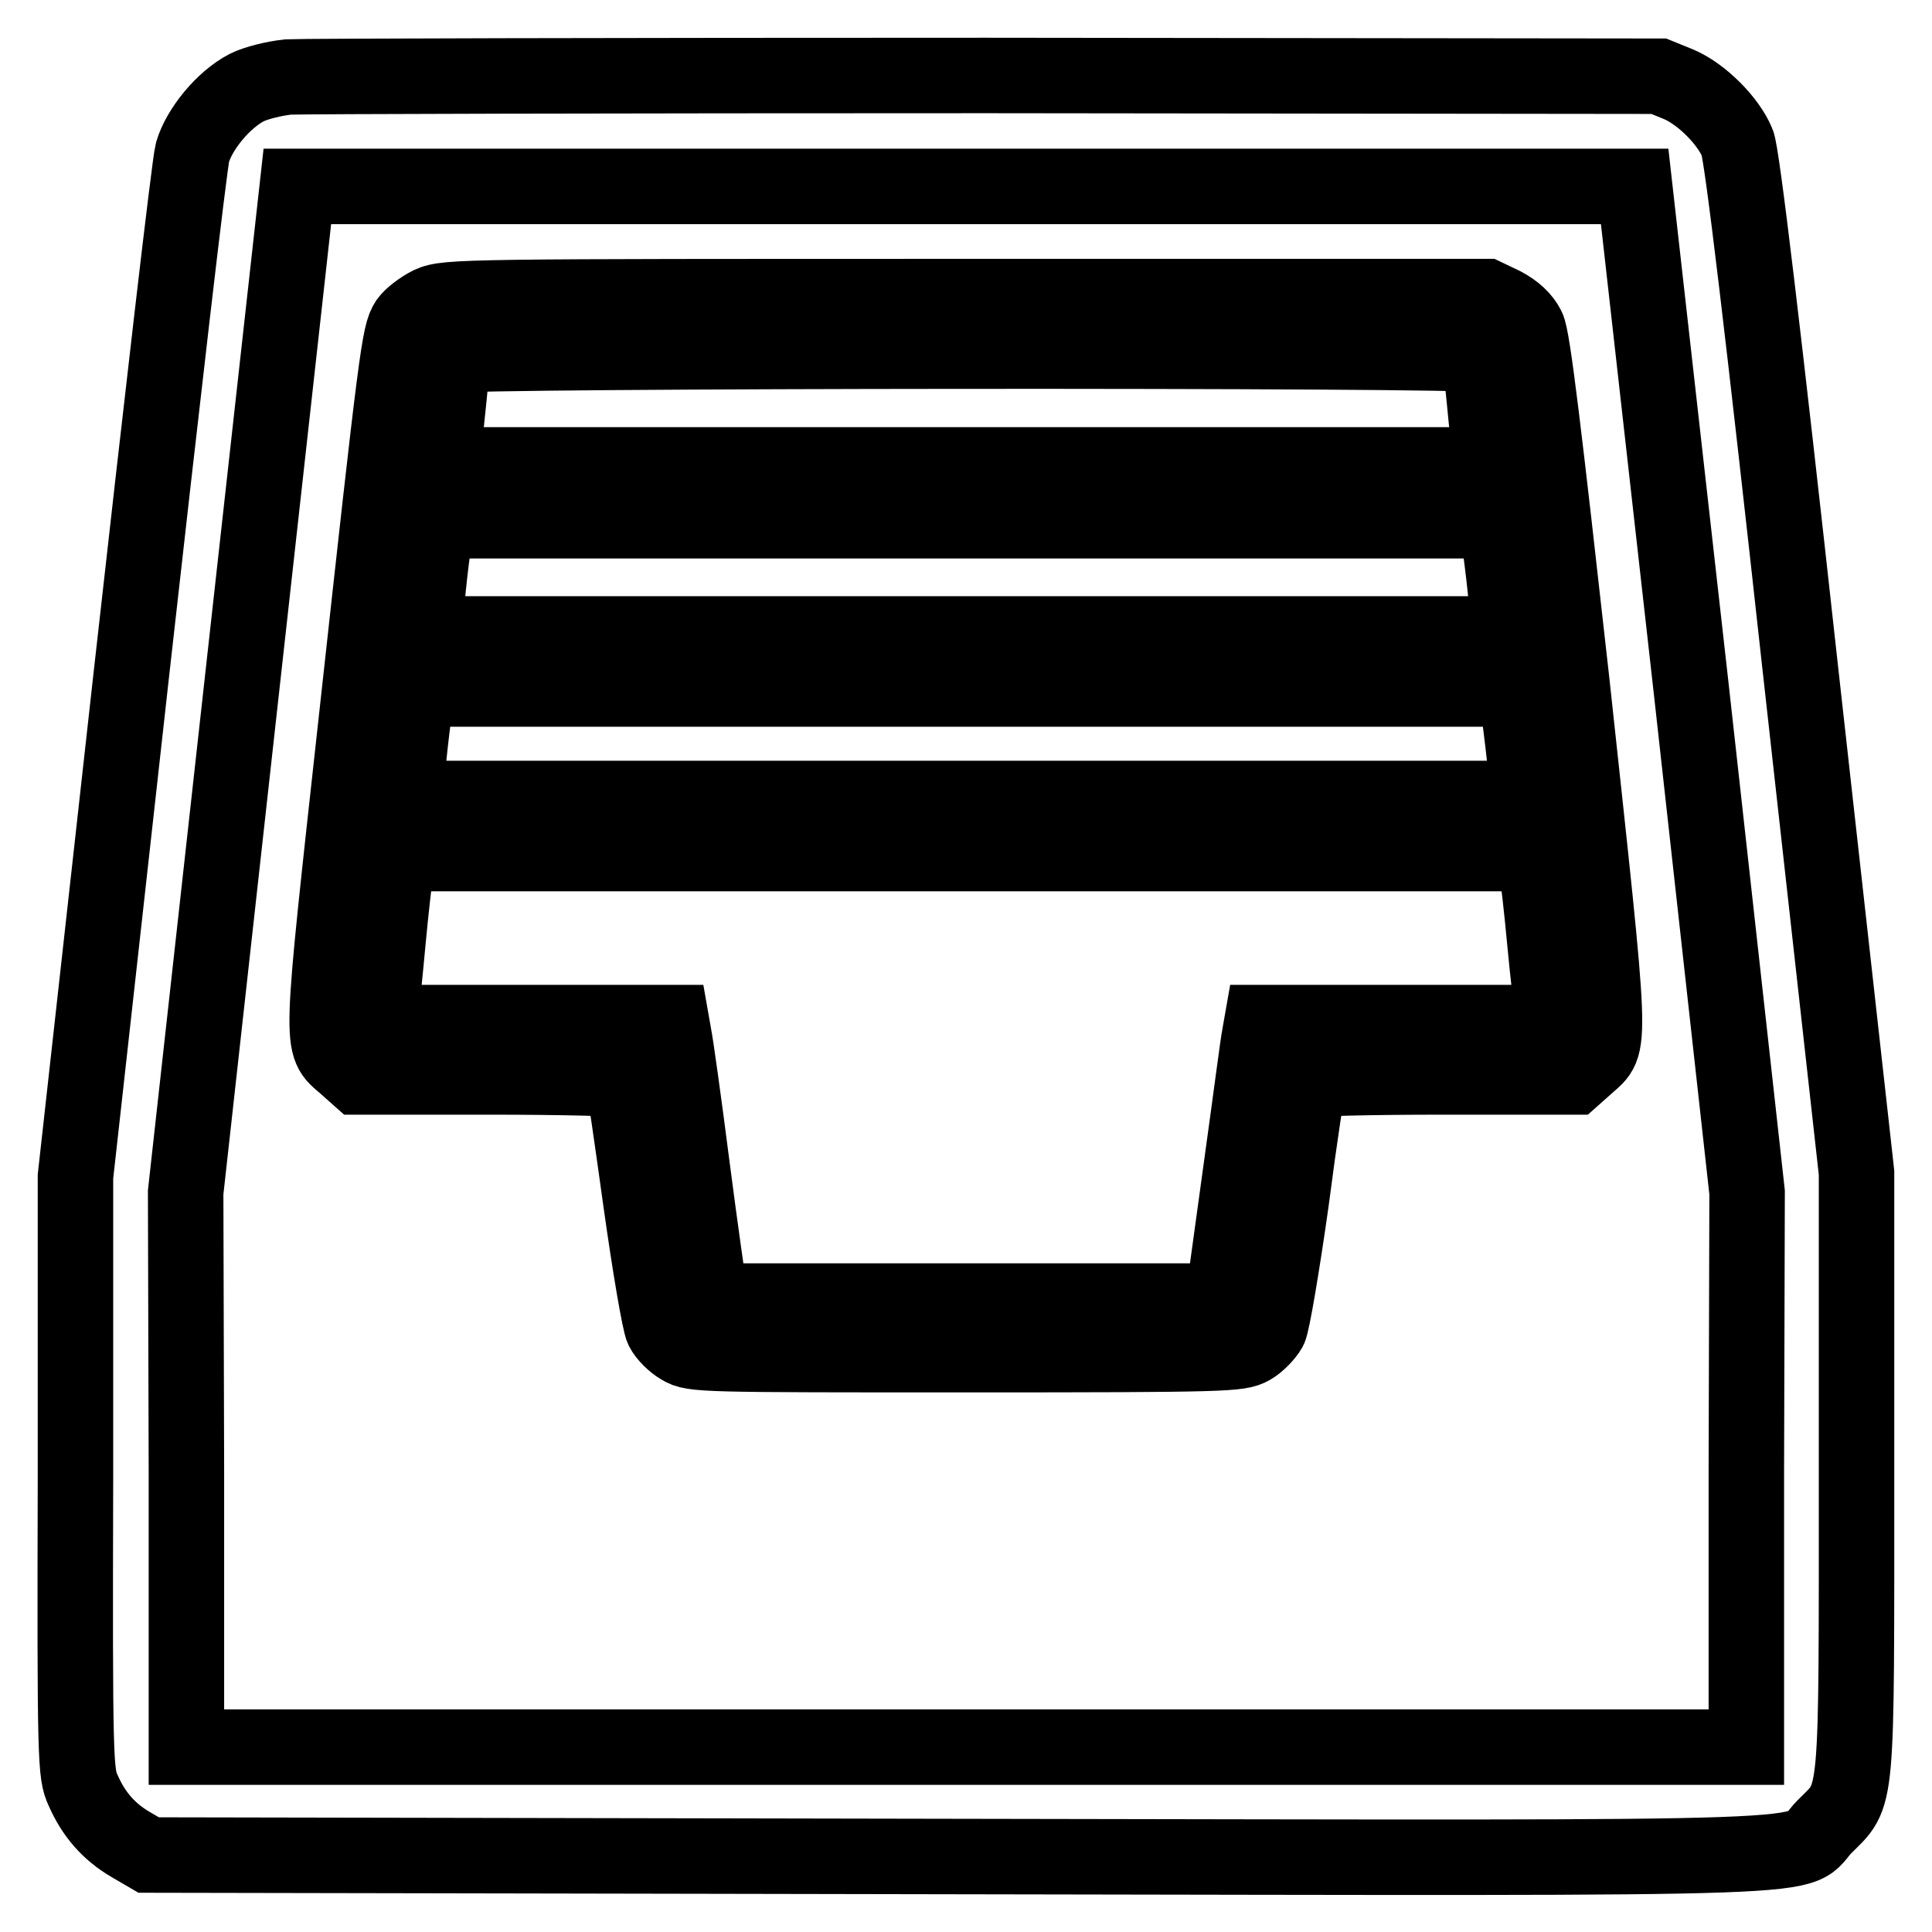
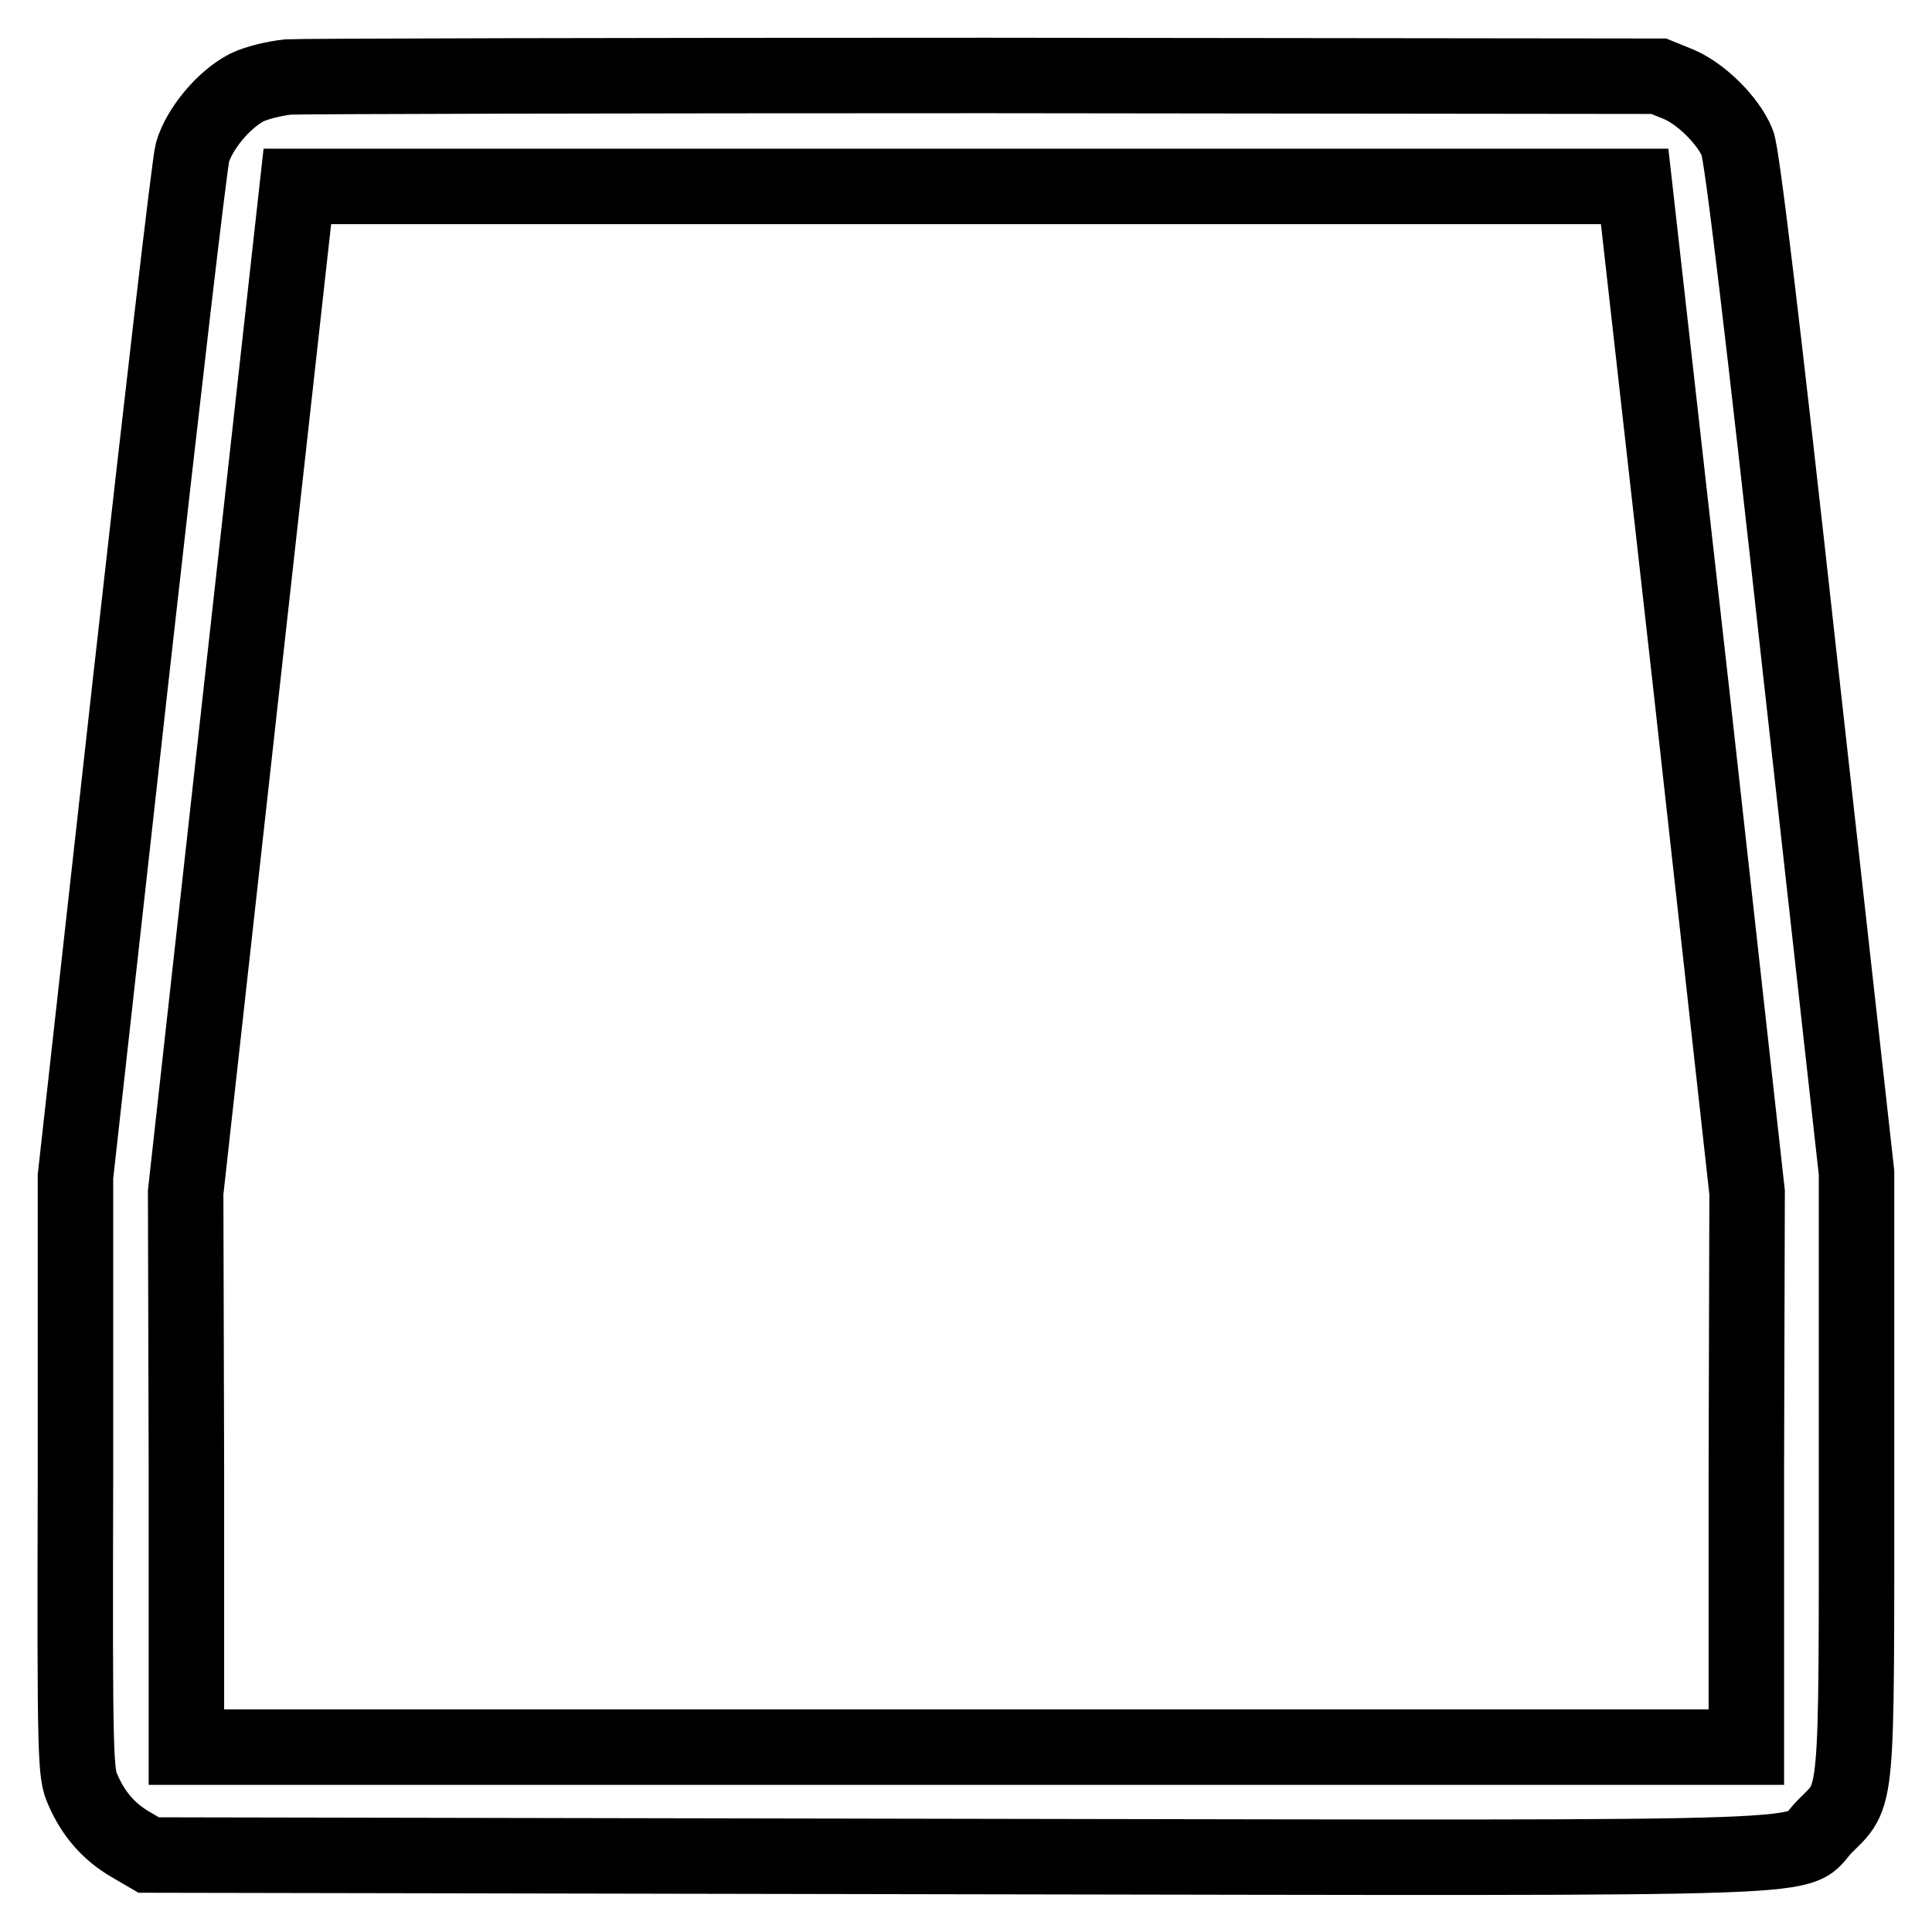
<svg xmlns="http://www.w3.org/2000/svg" version="1.1" x="0px" y="0px" viewBox="0 0 256 256" enable-background="new 0 0 256 256" xml:space="preserve">
  <g>
    <g>
      <g>
        <path stroke-width="10" fill-opacity="0" stroke="#000000" d="M38.2,10.2c-1.9,0.2-4.3,0.8-5.5,1.4c-3.1,1.6-6.3,5.5-7.2,8.6c-0.4,1.5-4,32.6-8.1,69.2L10,155.9v39.5c-0.1,38.3,0,39.6,1,41.8c1.4,3.2,3.4,5.5,6.3,7.2l2.4,1.4L127,246c121.1,0.2,110.3,0.5,114.8-4c4.4-4.4,4.2-2.1,4.2-47.1v-39.5l-7.5-67.3c-4.8-43.6-7.7-68-8.3-69.2c-1.2-2.9-4.7-6.4-7.7-7.7l-2.7-1.1L130.7,10C81.7,10,40,10.1,38.2,10.2z M224.1,91.3l7.4,66.7l-0.1,36.7v36.8H128.1H24.7v-36.8L24.6,158L32,91.3l7.4-66.6h88.6h88.6L224.1,91.3z" />
-         <path stroke-width="10" fill-opacity="0" stroke="#000000" d="M57,40.3c-1.2,0.6-2.5,1.6-3,2.3c-1.1,1.7-1.4,3.8-6.8,53c-4.9,44.5-4.8,42.6-1.5,45.5l1.8,1.6h17.4c9.5,0,17.5,0.2,17.6,0.4c0.2,0.3,1.2,7.4,2.4,16c1.2,8.6,2.5,16.2,2.9,17c0.4,0.8,1.5,1.9,2.4,2.4c1.6,1,2.9,1,37.8,1c34.9,0,36.2-0.1,37.8-1c0.9-0.5,2-1.7,2.4-2.4c0.4-0.8,1.7-8.5,2.9-17c1.1-8.5,2.2-15.7,2.4-16c0.2-0.2,8.1-0.4,17.6-0.4h17.4l1.8-1.6c3.3-3,3.4-0.5-2-50.5c-3.7-33.1-5.2-45.9-5.9-47.2c-0.6-1.2-1.7-2.2-3.2-3l-2.3-1.1h-68.9C61.6,39.3,59.2,39.3,57,40.3z M195.9,47c0.2,0.3,0.5,3,0.8,6.1c0.3,3.1,0.6,6.2,0.8,7l0.3,1.5h-69.6H58.5l0.2-1.7C59,57.8,60,47.7,60,47.1C60,46.4,195.4,46.3,195.9,47z M198.4,70c0.4,1.9,1.4,10.4,1.4,12.2V84h-71.7H56.4v-1.7c0-1.8,0.9-10.3,1.4-12.2l0.2-1.1h70.1h70.1L198.4,70z M201,92.4c0.3,1.6,1.4,10.9,1.4,12.3v1.1h-74.3H53.8v-1.1c0-1.4,1-10.8,1.4-12.3l0.2-1.1h72.7h72.7L201,92.4z M203.6,115c0.2,1.1,0.7,5.5,1.1,9.8c0.4,4.3,0.9,8.4,1,9.2l0.3,1.5h-19.4h-19.4l-0.3,1.7c-0.2,0.9-1.2,8.7-2.4,17.3s-2.2,16.1-2.3,16.7l-0.3,1.2h-33.8H94.3l-0.3-1.2c-0.1-0.6-1.2-8.2-2.3-16.7c-1.1-8.6-2.2-16.4-2.4-17.3l-0.3-1.7H69.6H50.2l0.2-1.5c0.2-0.8,0.6-4.9,1-9.2c0.4-4.3,0.9-8.7,1.1-9.8l0.3-1.9h75.2h75.2L203.6,115z" />
      </g>
    </g>
  </g>
</svg>